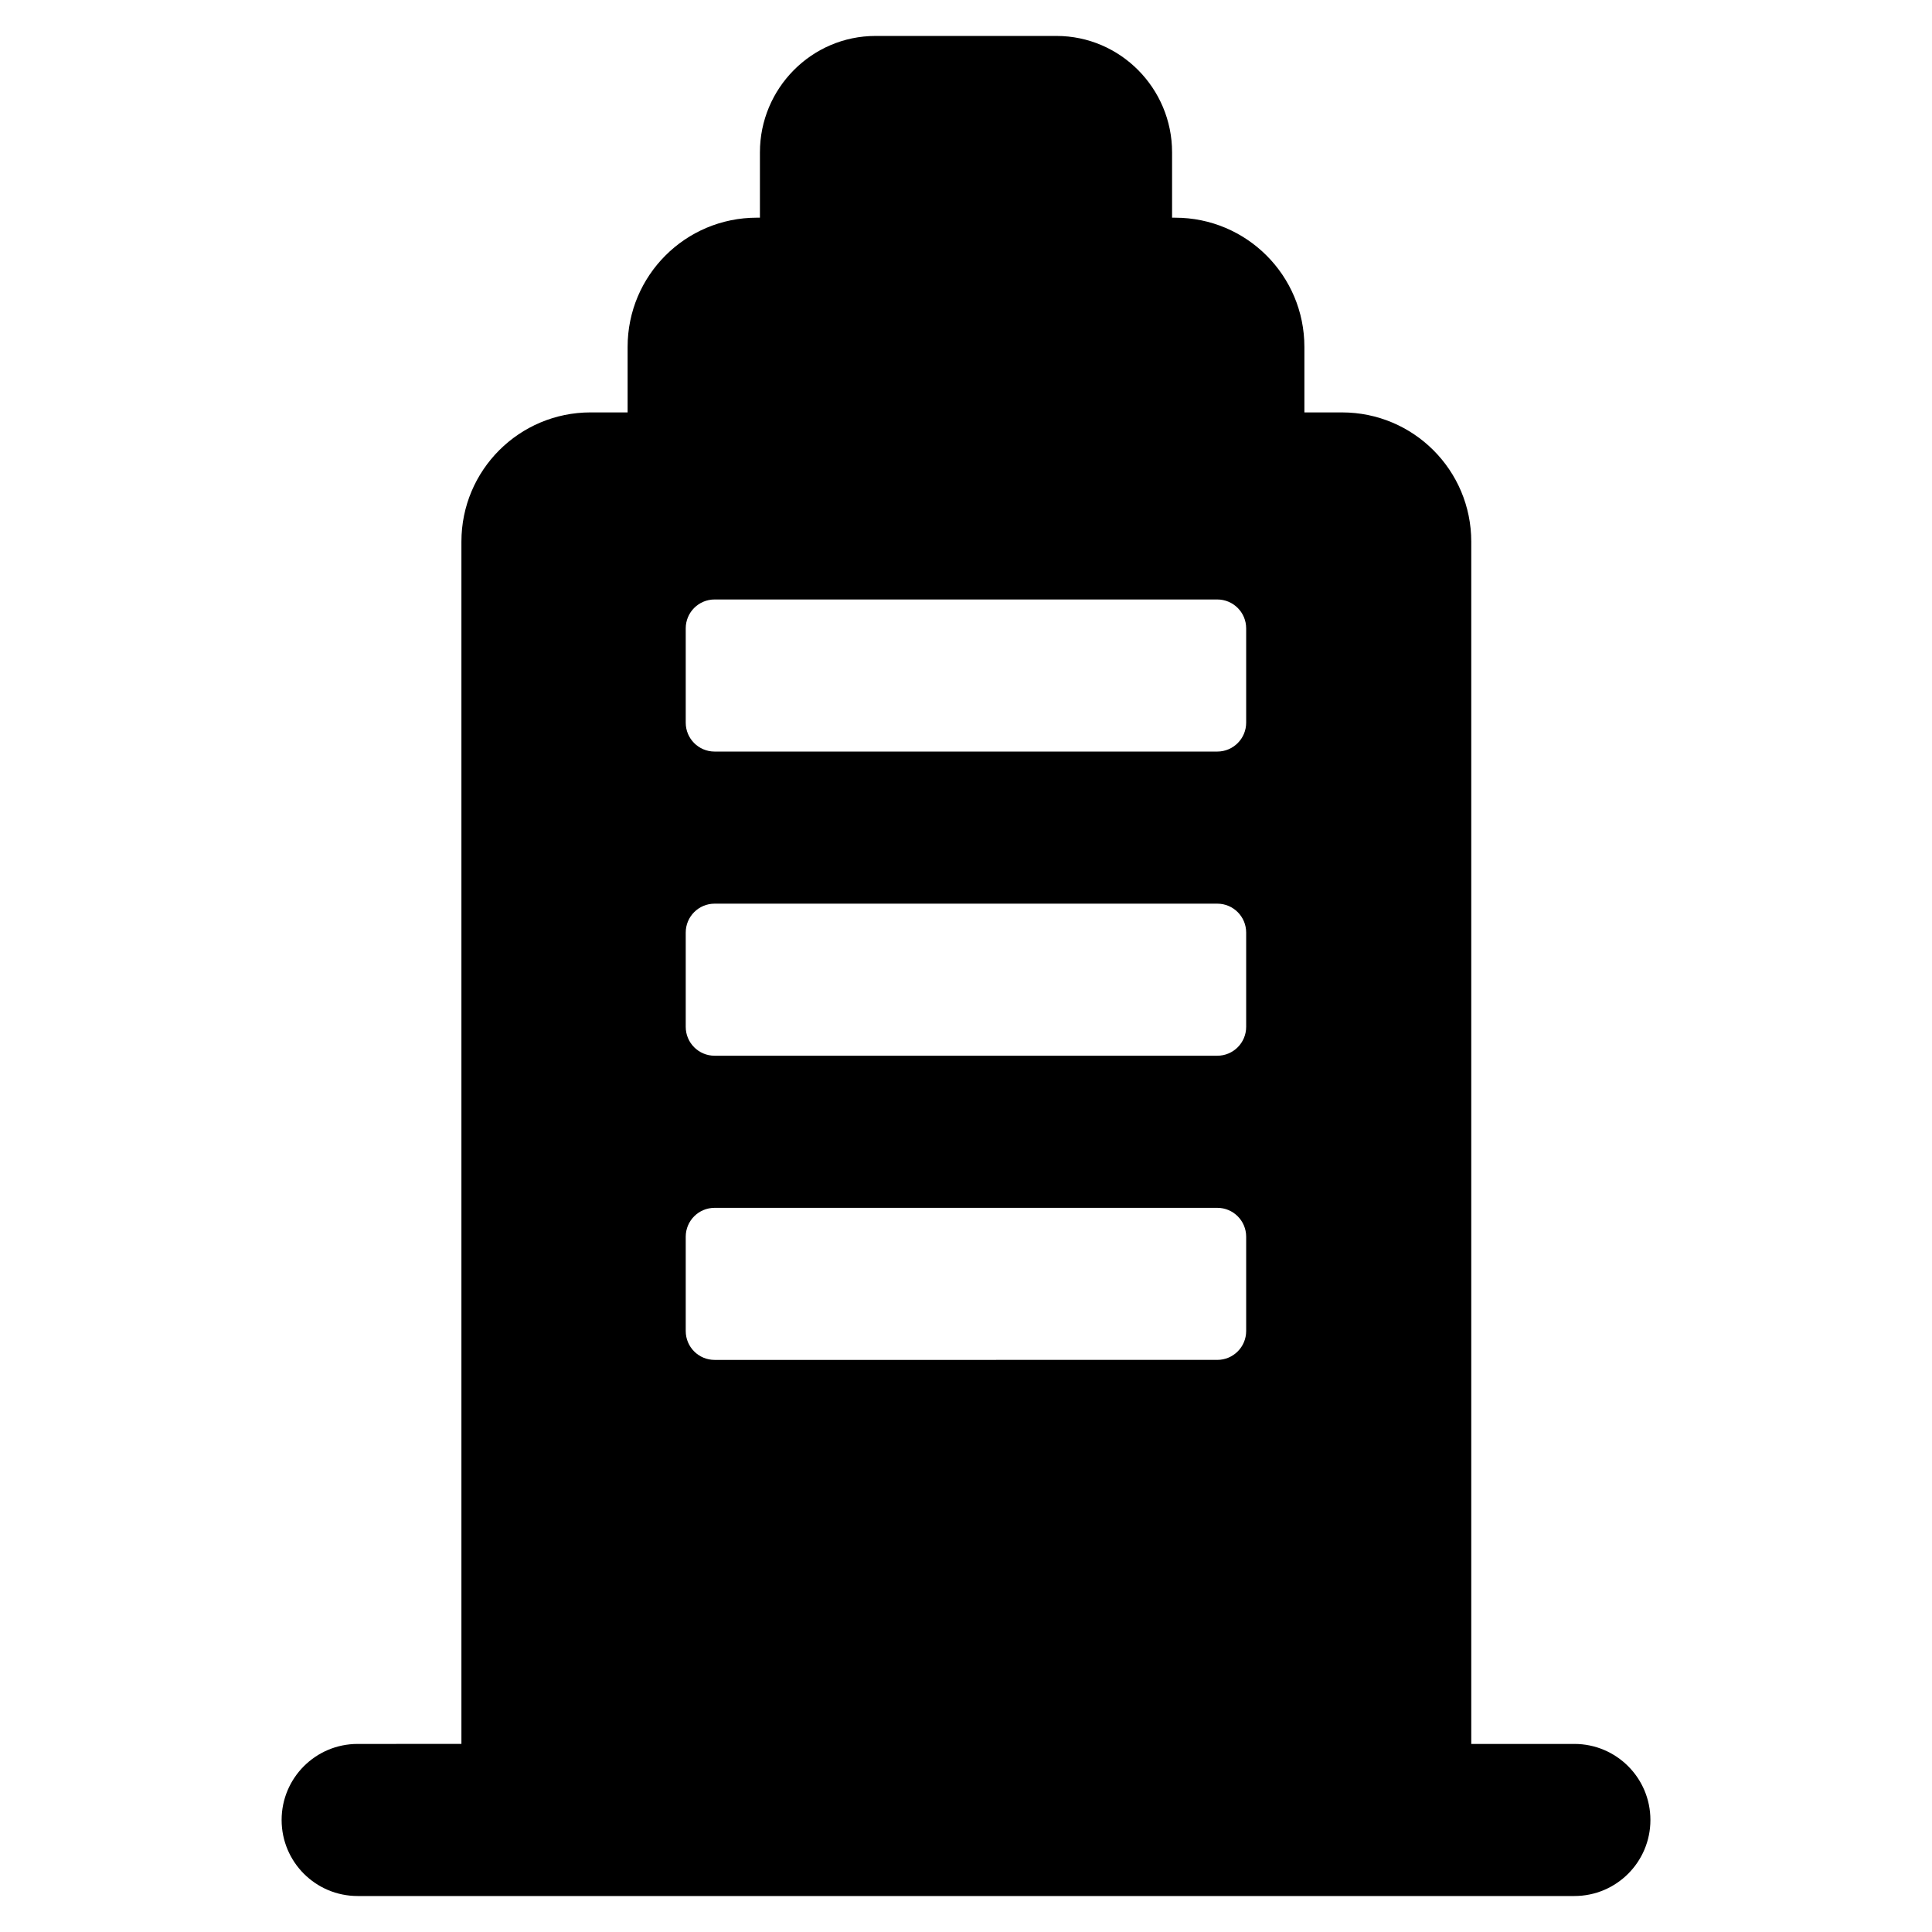
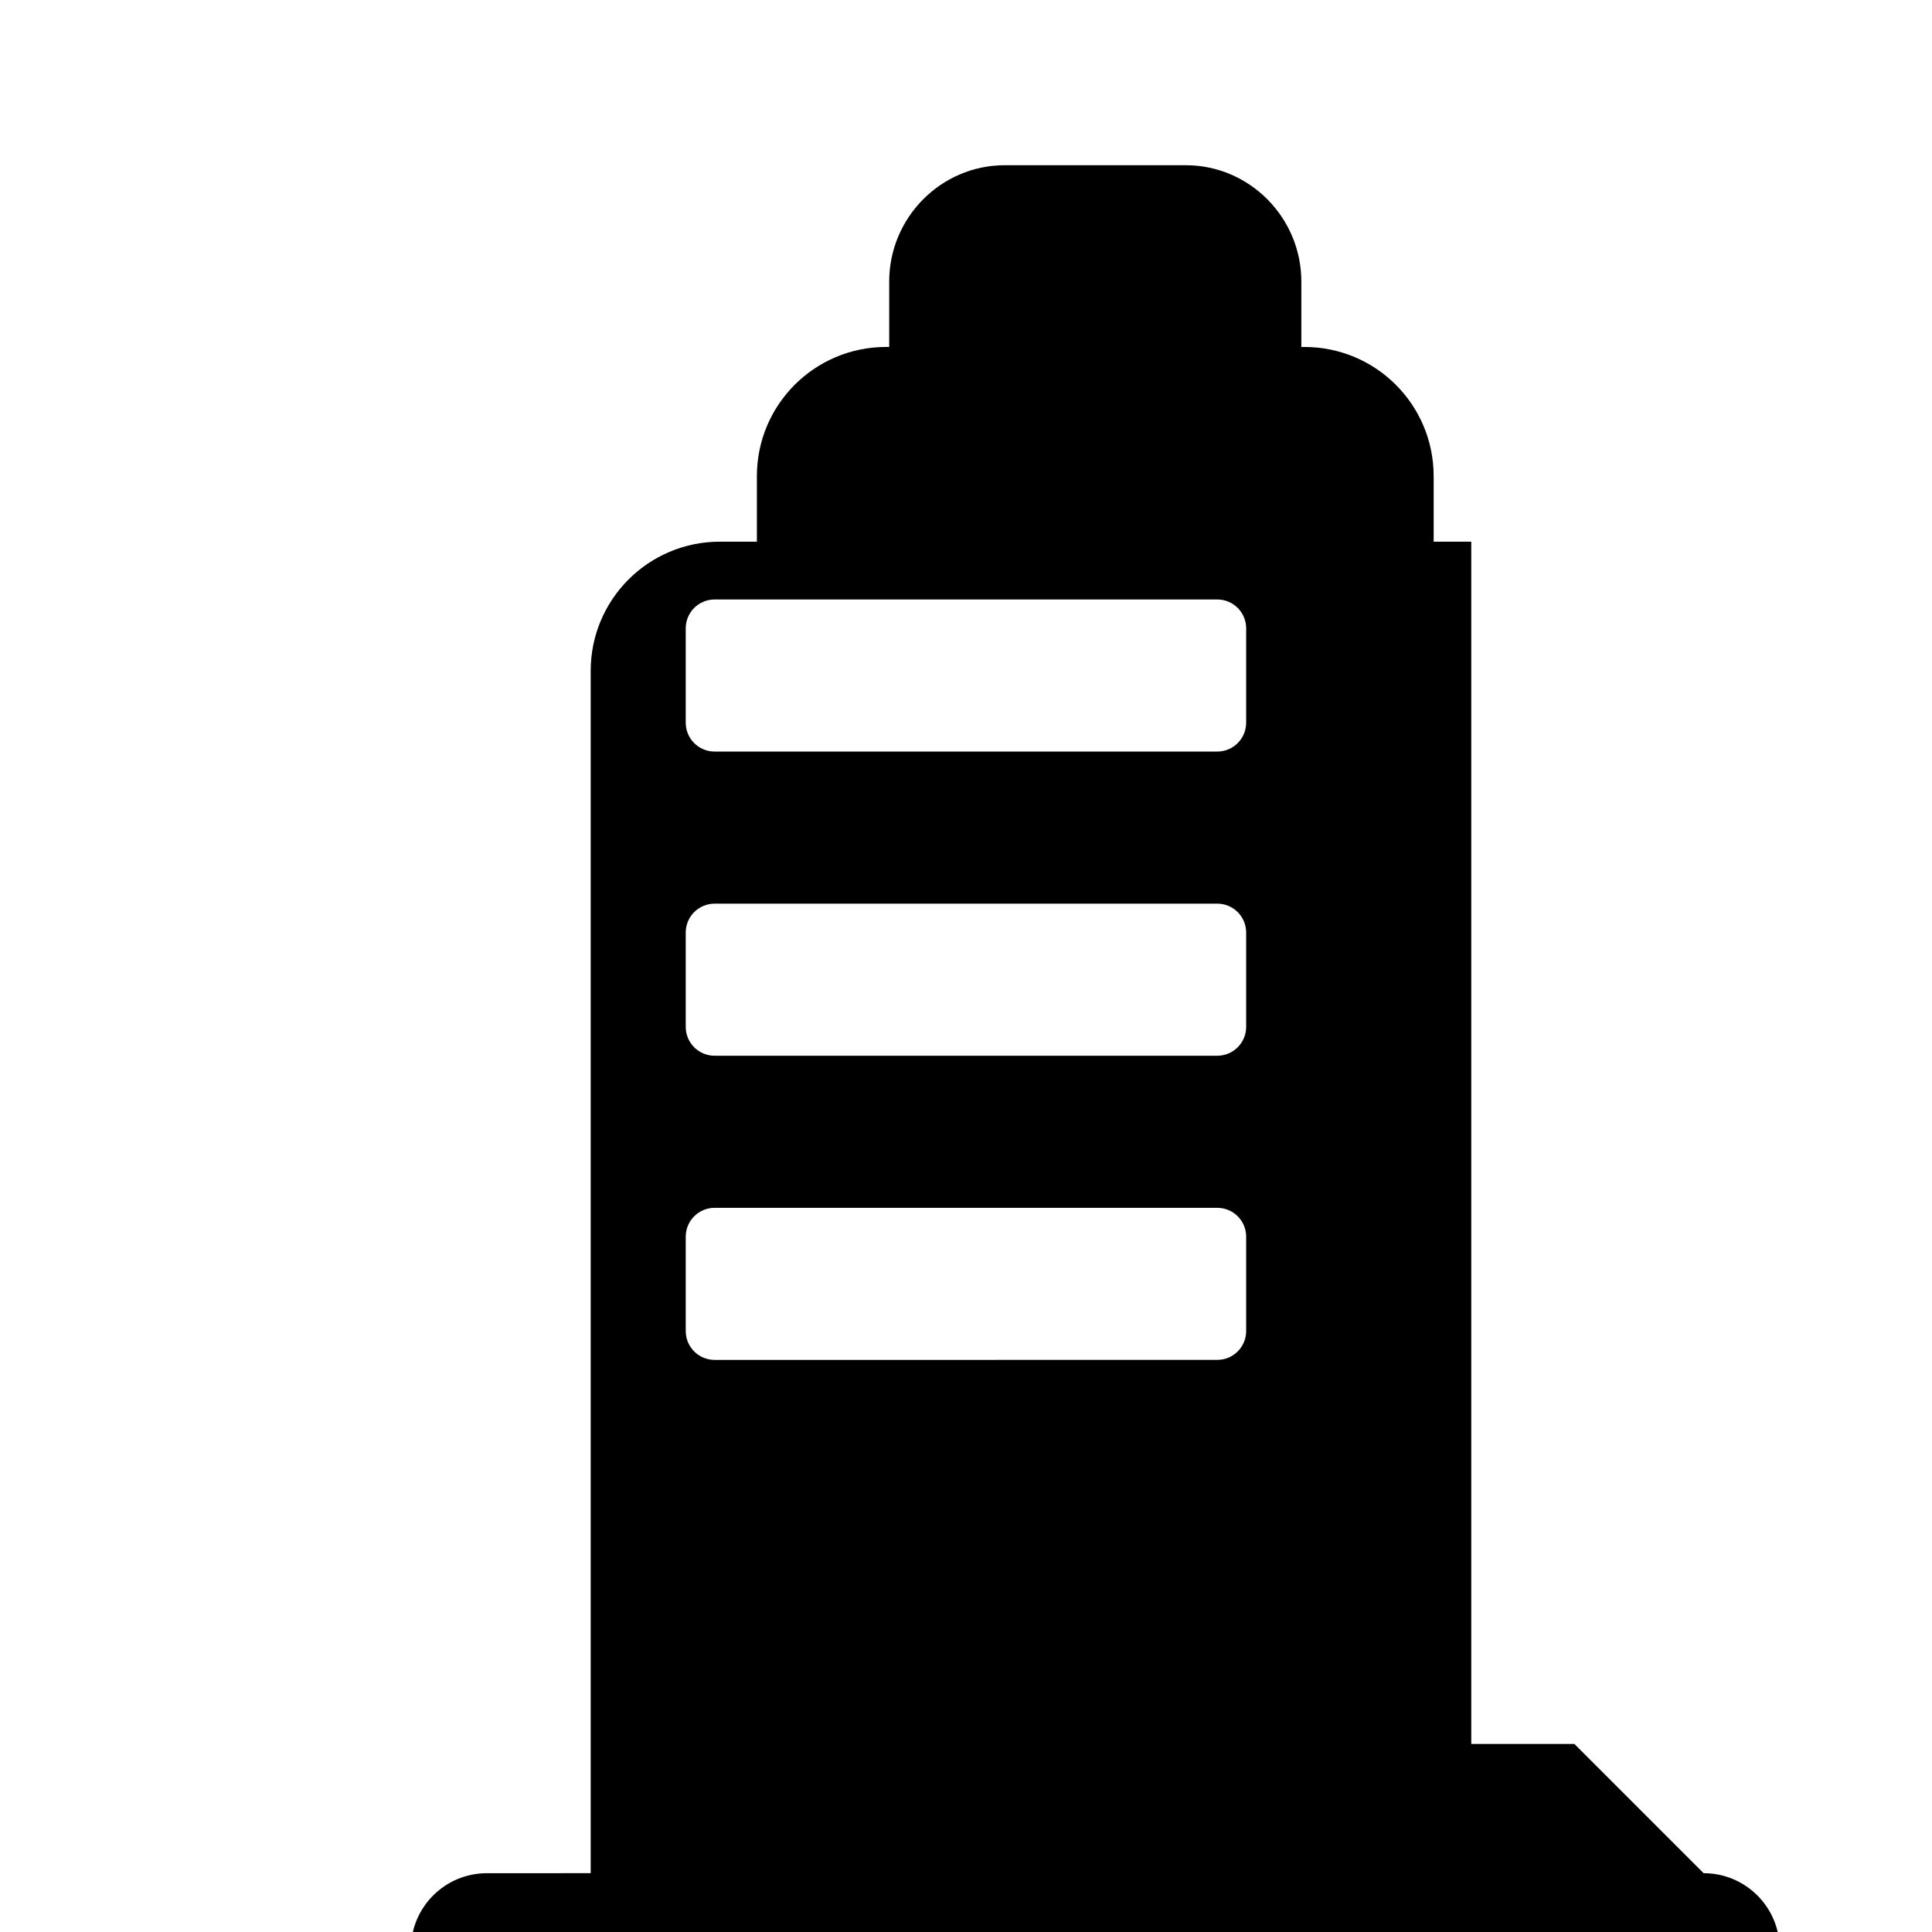
<svg xmlns="http://www.w3.org/2000/svg" fill="#000000" width="800px" height="800px" version="1.1" viewBox="144 144 512 512">
-   <path d="m561.22 606.16h-27.32v-318.61c0-18.941-15.316-34.258-34.258-34.258h-9.965v-17.344c0-18.941-15.316-34.258-34.258-34.258h-0.809v-17.332c0-16.926-13.703-30.832-30.629-30.832h-47.961c-16.93 0-30.633 13.906-30.633 30.832v17.328h-0.809c-18.941 0-34.258 15.316-34.258 34.258v17.344h-9.785c-18.941 0-34.258 15.316-34.258 34.258v318.61l-27.496 0.004c-11.141 0-20.152 9.023-20.152 20.152s9.012 20.152 20.152 20.152h322.44c11.141 0 20.152-9.023 20.152-20.152s-9.016-20.152-20.152-20.152zm-94.629-182.38h-133.21c-4.234 0-7.656-3.426-7.656-7.656v-24.988c0-4.234 3.426-7.656 7.656-7.656h133.21c4.234 0 7.656 3.426 7.656 7.656v24.988c0 4.231-3.426 7.656-7.656 7.656zm7.656 47.961v24.988c0 4.234-3.426 7.656-7.656 7.656l-133.21 0.004c-4.234 0-7.656-3.426-7.656-7.656v-24.988c0-4.234 3.426-7.656 7.656-7.656h133.21c4.231-0.004 7.656 3.422 7.656 7.652zm-7.656-128.57h-133.21c-4.234 0-7.656-3.426-7.656-7.656v-24.992c0-4.234 3.426-7.656 7.656-7.656h133.21c4.234 0 7.656 3.426 7.656 7.656v24.988c0 4.234-3.426 7.66-7.656 7.66z" />
+   <path d="m561.22 606.16h-27.32v-318.61h-9.965v-17.344c0-18.941-15.316-34.258-34.258-34.258h-0.809v-17.332c0-16.926-13.703-30.832-30.629-30.832h-47.961c-16.93 0-30.633 13.906-30.633 30.832v17.328h-0.809c-18.941 0-34.258 15.316-34.258 34.258v17.344h-9.785c-18.941 0-34.258 15.316-34.258 34.258v318.61l-27.496 0.004c-11.141 0-20.152 9.023-20.152 20.152s9.012 20.152 20.152 20.152h322.44c11.141 0 20.152-9.023 20.152-20.152s-9.016-20.152-20.152-20.152zm-94.629-182.38h-133.21c-4.234 0-7.656-3.426-7.656-7.656v-24.988c0-4.234 3.426-7.656 7.656-7.656h133.21c4.234 0 7.656 3.426 7.656 7.656v24.988c0 4.231-3.426 7.656-7.656 7.656zm7.656 47.961v24.988c0 4.234-3.426 7.656-7.656 7.656l-133.21 0.004c-4.234 0-7.656-3.426-7.656-7.656v-24.988c0-4.234 3.426-7.656 7.656-7.656h133.21c4.231-0.004 7.656 3.422 7.656 7.652zm-7.656-128.57h-133.21c-4.234 0-7.656-3.426-7.656-7.656v-24.992c0-4.234 3.426-7.656 7.656-7.656h133.21c4.234 0 7.656 3.426 7.656 7.656v24.988c0 4.234-3.426 7.66-7.656 7.66z" />
</svg>